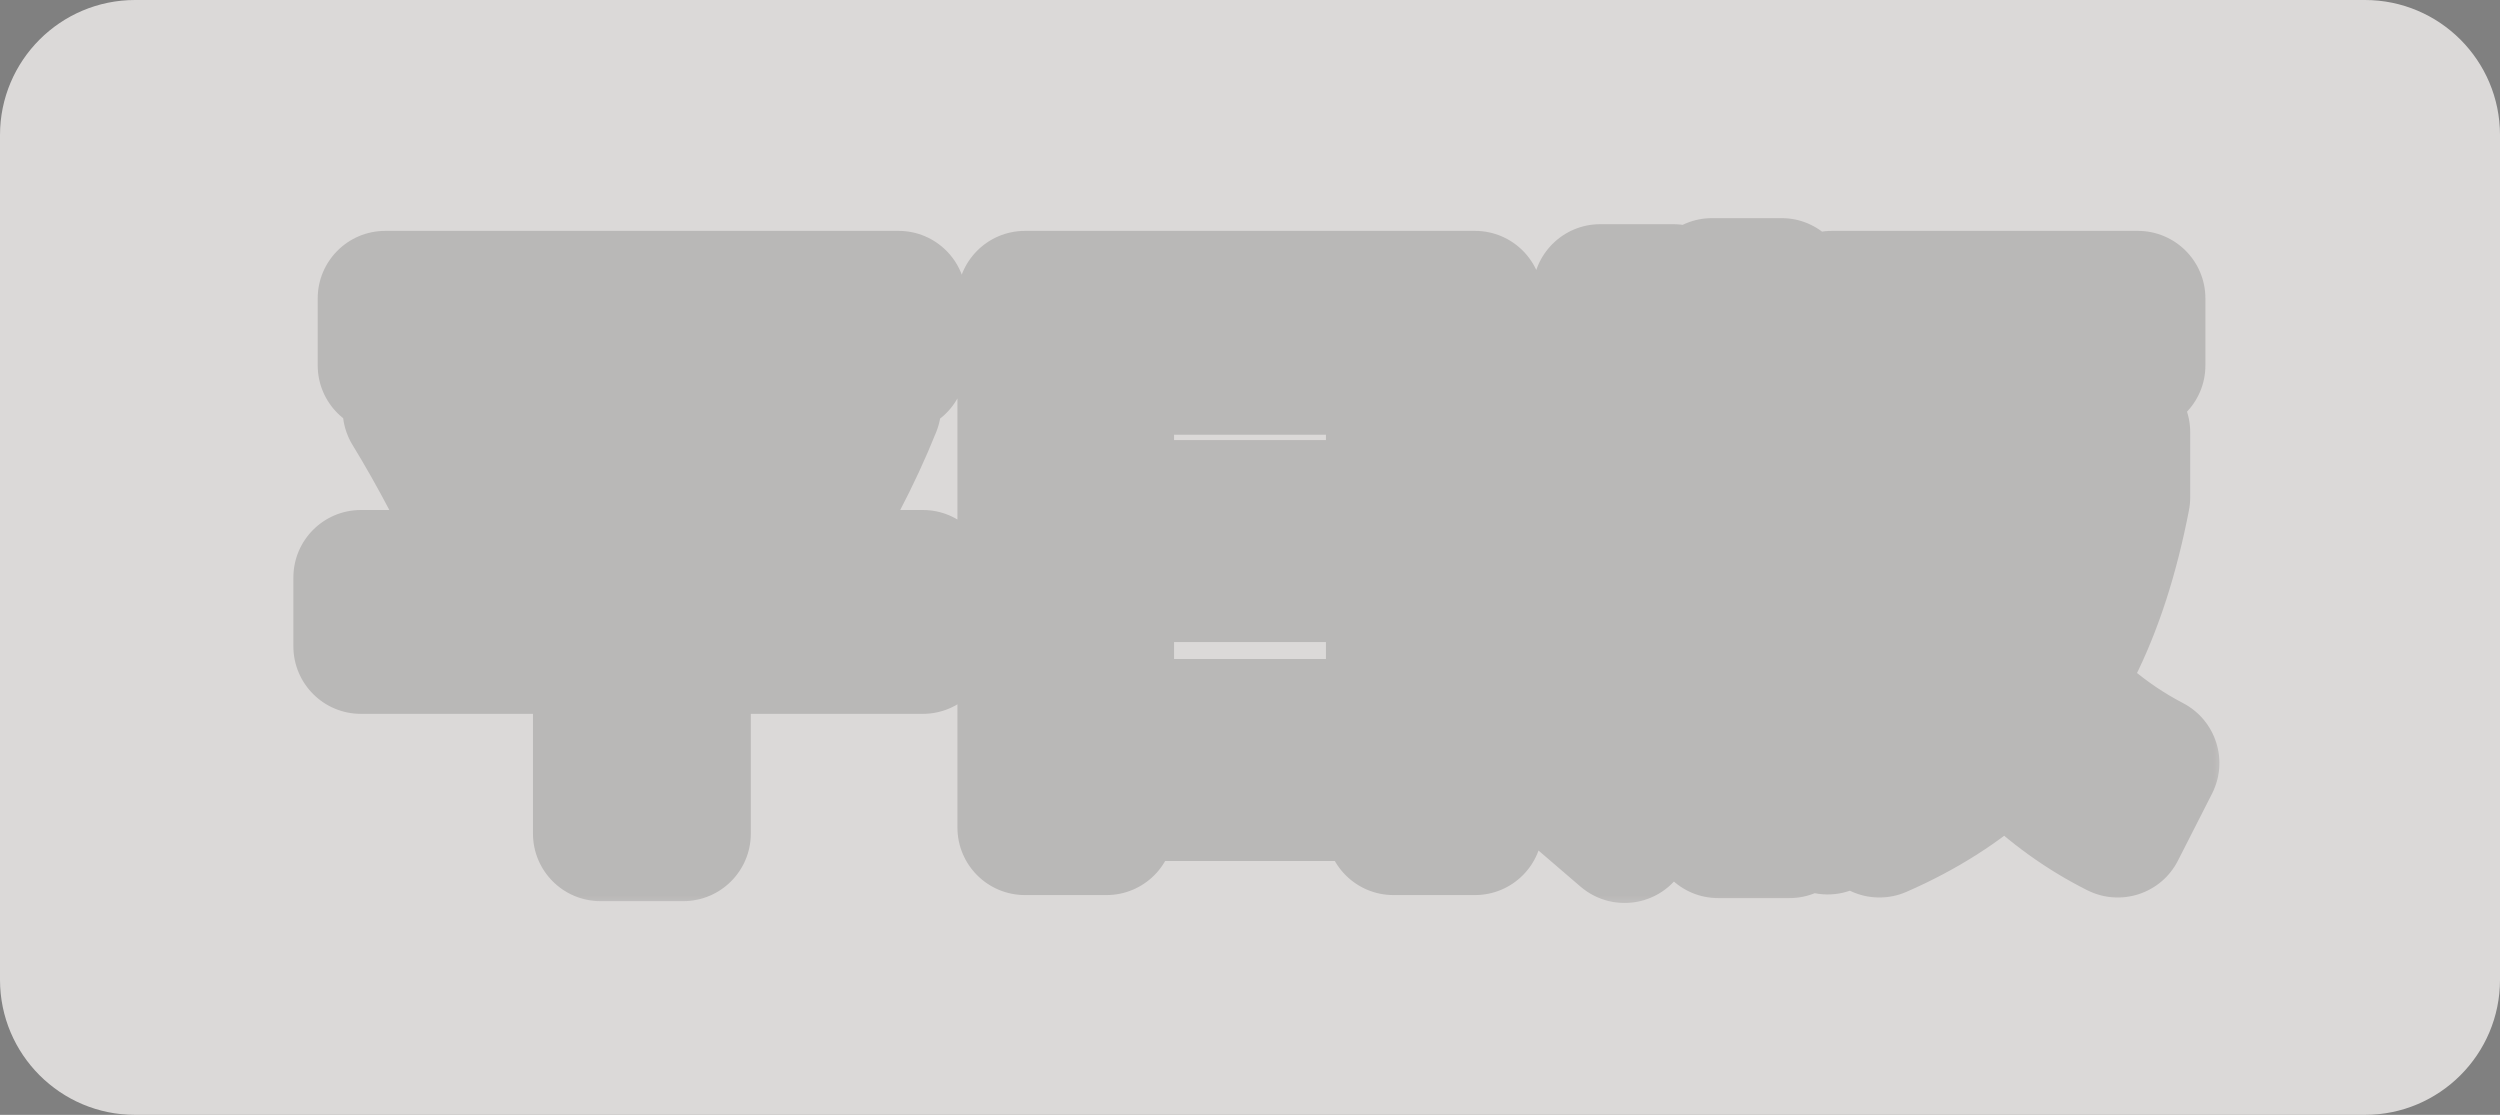
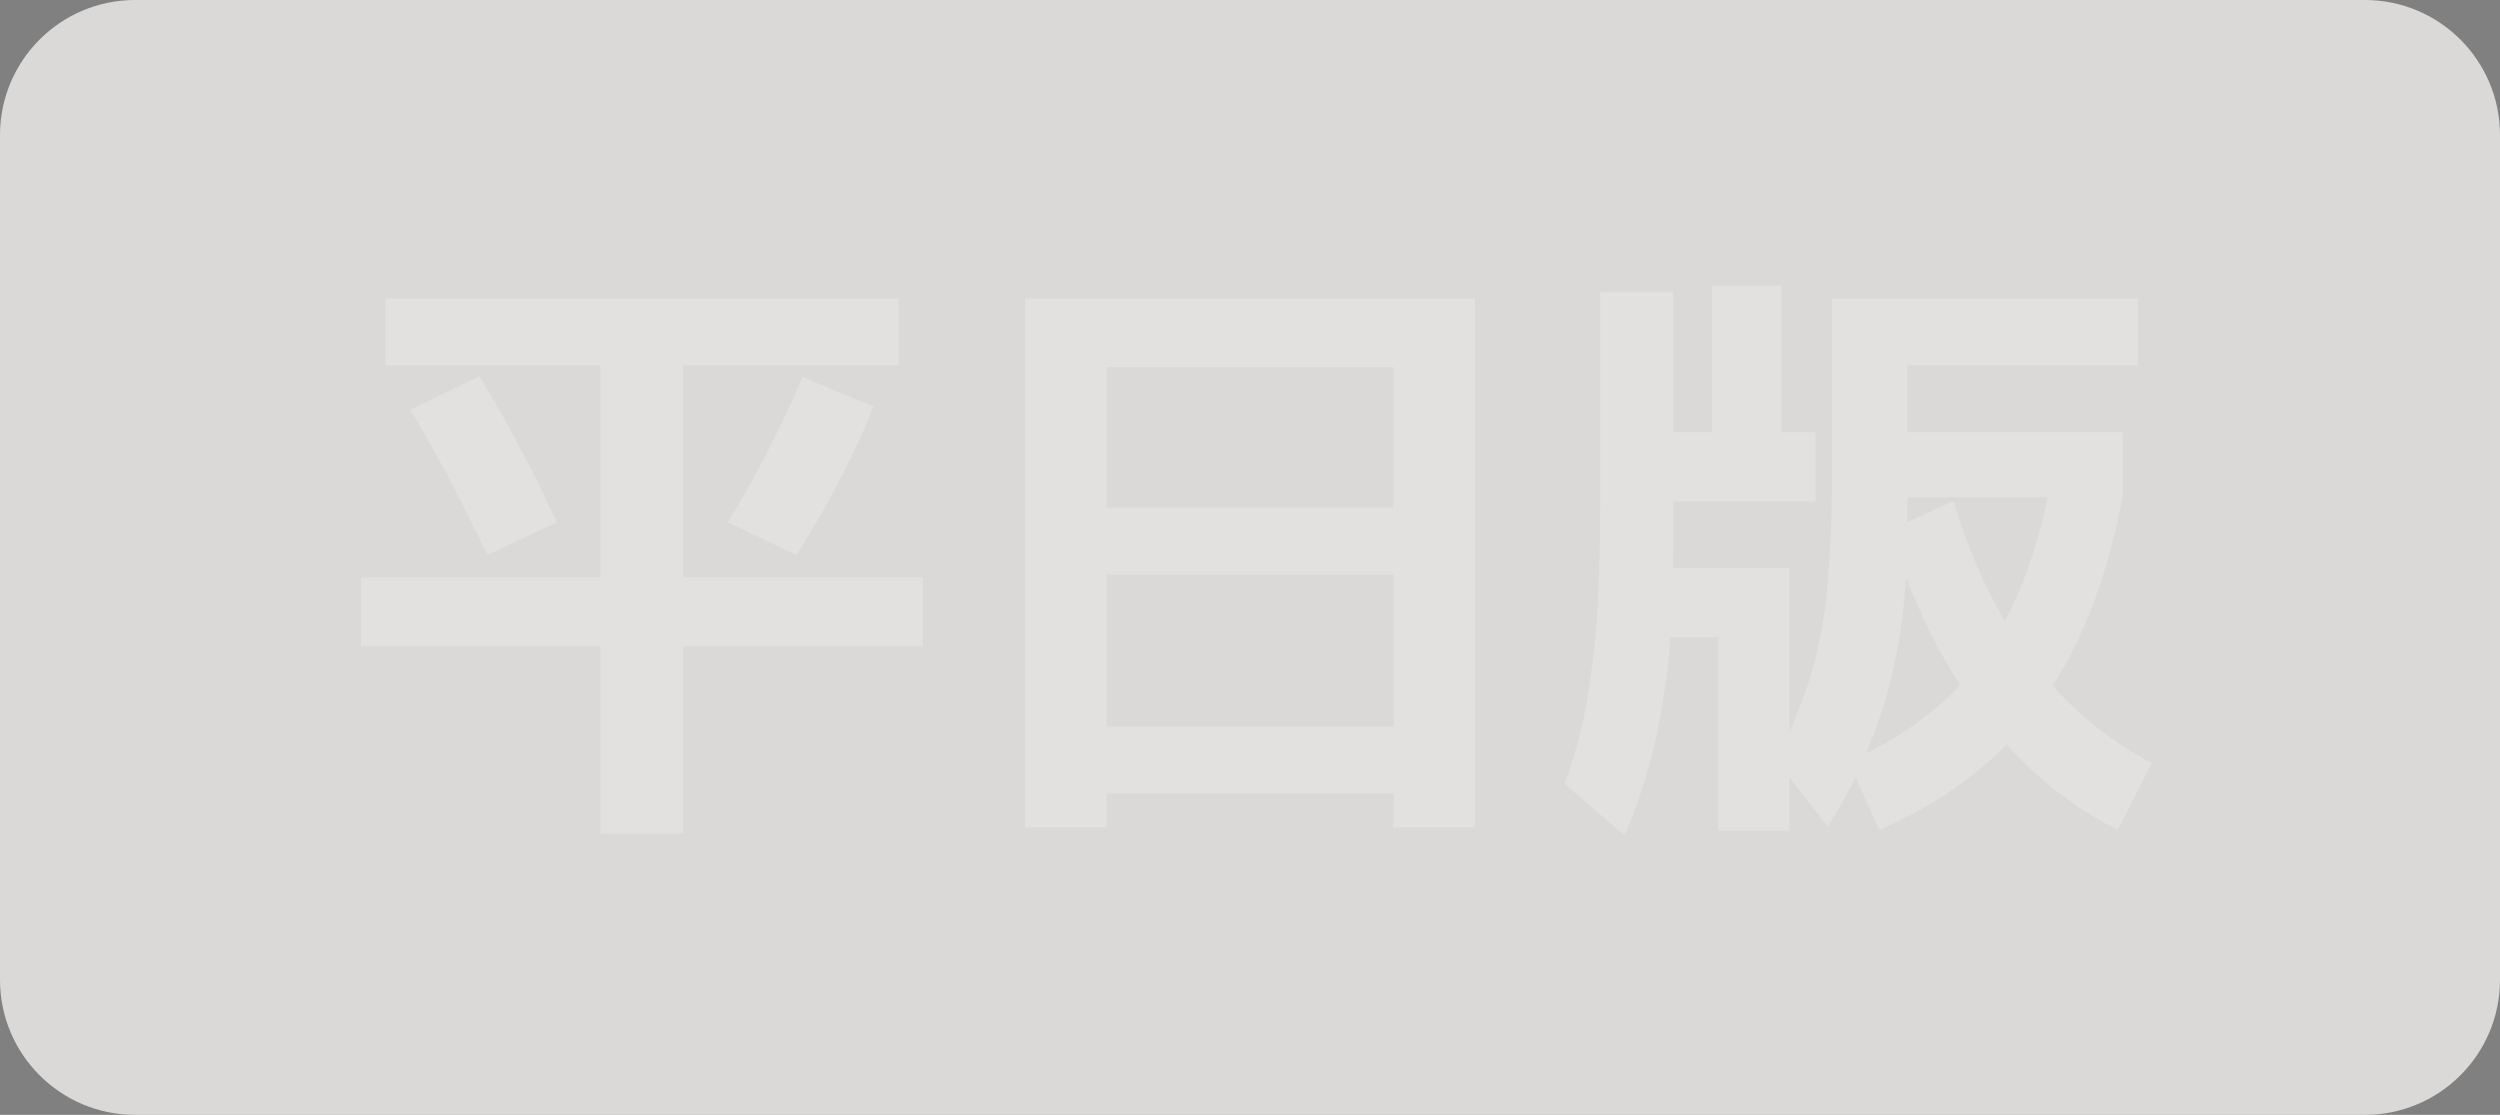
<svg xmlns="http://www.w3.org/2000/svg" width="74" height="33" viewBox="0 0 74 33" fill="none">
  <rect x="0" y="0" width="74" height="33" fill="#808080" stroke="none" />
  <path d="M0 4C0 1.791 1.791 0 4 0H70C72.209 0 74 1.791 74 4V29C74 31.209 72.209 33 70 33H4C1.791 33 0 31.209 0 29V4Z" fill="#DBD9D8" />
  <g opacity="0.2">
    <mask id="path-2-outside-1_241_14" maskUnits="userSpaceOnUse" x="8" y="6" width="58" height="21" fill="black">
-       <rect fill="white" x="8" y="6" width="58" height="21" />
      <path d="M17.776 24.674V19.13H10.684V17.096H17.776V10.814H11.404V8.834H26.596V10.814H20.224V17.096H27.316V19.13H20.224V24.674H17.776ZM14.428 16.43C14.068 15.674 13.696 14.93 13.312 14.198C12.928 13.466 12.538 12.776 12.142 12.128L14.194 11.138C14.59 11.786 14.98 12.476 15.364 13.208C15.76 13.94 16.132 14.69 16.48 15.458L14.428 16.43ZM23.572 16.43L21.538 15.458C21.97 14.762 22.372 14.048 22.744 13.316C23.128 12.572 23.464 11.852 23.752 11.156L25.858 12.038C25.57 12.758 25.228 13.496 24.832 14.252C24.448 14.996 24.028 15.722 23.572 16.43ZM30.34 24.494V8.834H43.66V24.494H41.248V23.486H32.752V21.506H41.248V17.006H32.752V15.026H41.248V10.868H32.752V24.494H30.34ZM54.1 24.476L52.57 22.496C52.882 21.86 53.146 21.26 53.362 20.696C53.578 20.12 53.746 19.52 53.866 18.896C53.998 18.26 54.088 17.552 54.136 16.772C54.196 15.992 54.226 15.086 54.226 14.054V8.834H63.28V10.814H56.458V15.728C56.458 16.904 56.374 17.99 56.206 18.986C56.038 19.97 55.78 20.912 55.432 21.812C55.096 22.712 54.652 23.6 54.1 24.476ZM50.86 24.584V18.86H48.538V16.808H52.966V24.584H50.86ZM48.088 24.728L46.306 23.198C46.498 22.694 46.66 22.172 46.792 21.632C46.924 21.08 47.032 20.468 47.116 19.796C47.212 19.112 47.278 18.332 47.314 17.456C47.35 16.568 47.368 15.548 47.368 14.396V8.636H49.528V12.794H50.68V8.456H52.732V12.794H53.74V14.846H49.528V16.016C49.528 16.988 49.504 17.87 49.456 18.662C49.408 19.442 49.324 20.174 49.204 20.858C49.096 21.542 48.952 22.196 48.772 22.82C48.592 23.444 48.364 24.08 48.088 24.728ZM55.63 24.566L54.712 22.55C55.828 22.058 56.788 21.44 57.592 20.696C58.396 19.952 59.056 19.028 59.572 17.924C60.1 16.82 60.496 15.488 60.76 13.928L62.83 14.72C62.494 16.46 62.008 17.96 61.372 19.22C60.736 20.48 59.944 21.548 58.996 22.424C58.048 23.288 56.926 24.002 55.63 24.566ZM62.686 24.566C61.678 24.062 60.742 23.39 59.878 22.55C59.014 21.71 58.252 20.72 57.592 19.58C56.932 18.428 56.38 17.132 55.936 15.692L57.826 14.828C58.39 16.712 59.17 18.302 60.166 19.598C61.162 20.882 62.338 21.878 63.694 22.586L62.686 24.566ZM55.18 14.72V12.794H62.83V14.72H55.18Z" />
    </mask>
    <path d="M17.776 24.674V19.13H10.684V17.096H17.776V10.814H11.404V8.834H26.596V10.814H20.224V17.096H27.316V19.13H20.224V24.674H17.776ZM14.428 16.43C14.068 15.674 13.696 14.93 13.312 14.198C12.928 13.466 12.538 12.776 12.142 12.128L14.194 11.138C14.59 11.786 14.98 12.476 15.364 13.208C15.76 13.94 16.132 14.69 16.48 15.458L14.428 16.43ZM23.572 16.43L21.538 15.458C21.97 14.762 22.372 14.048 22.744 13.316C23.128 12.572 23.464 11.852 23.752 11.156L25.858 12.038C25.57 12.758 25.228 13.496 24.832 14.252C24.448 14.996 24.028 15.722 23.572 16.43ZM30.34 24.494V8.834H43.66V24.494H41.248V23.486H32.752V21.506H41.248V17.006H32.752V15.026H41.248V10.868H32.752V24.494H30.34ZM54.1 24.476L52.57 22.496C52.882 21.86 53.146 21.26 53.362 20.696C53.578 20.12 53.746 19.52 53.866 18.896C53.998 18.26 54.088 17.552 54.136 16.772C54.196 15.992 54.226 15.086 54.226 14.054V8.834H63.28V10.814H56.458V15.728C56.458 16.904 56.374 17.99 56.206 18.986C56.038 19.97 55.78 20.912 55.432 21.812C55.096 22.712 54.652 23.6 54.1 24.476ZM50.86 24.584V18.86H48.538V16.808H52.966V24.584H50.86ZM48.088 24.728L46.306 23.198C46.498 22.694 46.66 22.172 46.792 21.632C46.924 21.08 47.032 20.468 47.116 19.796C47.212 19.112 47.278 18.332 47.314 17.456C47.35 16.568 47.368 15.548 47.368 14.396V8.636H49.528V12.794H50.68V8.456H52.732V12.794H53.74V14.846H49.528V16.016C49.528 16.988 49.504 17.87 49.456 18.662C49.408 19.442 49.324 20.174 49.204 20.858C49.096 21.542 48.952 22.196 48.772 22.82C48.592 23.444 48.364 24.08 48.088 24.728ZM55.63 24.566L54.712 22.55C55.828 22.058 56.788 21.44 57.592 20.696C58.396 19.952 59.056 19.028 59.572 17.924C60.1 16.82 60.496 15.488 60.76 13.928L62.83 14.72C62.494 16.46 62.008 17.96 61.372 19.22C60.736 20.48 59.944 21.548 58.996 22.424C58.048 23.288 56.926 24.002 55.63 24.566ZM62.686 24.566C61.678 24.062 60.742 23.39 59.878 22.55C59.014 21.71 58.252 20.72 57.592 19.58C56.932 18.428 56.38 17.132 55.936 15.692L57.826 14.828C58.39 16.712 59.17 18.302 60.166 19.598C61.162 20.882 62.338 21.878 63.694 22.586L62.686 24.566ZM55.18 14.72V12.794H62.83V14.72H55.18Z" fill="white" />
-     <path d="M17.776 24.674H15.776C15.776 25.779 16.671 26.674 17.776 26.674V24.674ZM17.776 19.13H19.776C19.776 18.025 18.881 17.13 17.776 17.13V19.13ZM10.684 19.13H8.684C8.684 20.235 9.579 21.13 10.684 21.13V19.13ZM10.684 17.096V15.096C9.579 15.096 8.684 15.991 8.684 17.096H10.684ZM17.776 17.096V19.096C18.881 19.096 19.776 18.201 19.776 17.096H17.776ZM17.776 10.814H19.776C19.776 9.709 18.881 8.814 17.776 8.814V10.814ZM11.404 10.814H9.404C9.404 11.919 10.299 12.814 11.404 12.814V10.814ZM11.404 8.834V6.834C10.299 6.834 9.404 7.729 9.404 8.834H11.404ZM26.596 8.834H28.596C28.596 7.729 27.701 6.834 26.596 6.834V8.834ZM26.596 10.814V12.814C27.701 12.814 28.596 11.919 28.596 10.814H26.596ZM20.224 10.814V8.814C19.119 8.814 18.224 9.709 18.224 10.814H20.224ZM20.224 17.096H18.224C18.224 18.201 19.119 19.096 20.224 19.096V17.096ZM27.316 17.096H29.316C29.316 15.991 28.421 15.096 27.316 15.096V17.096ZM27.316 19.13V21.13C28.421 21.13 29.316 20.235 29.316 19.13H27.316ZM20.224 19.13V17.13C19.119 17.13 18.224 18.025 18.224 19.13H20.224ZM20.224 24.674V26.674C21.329 26.674 22.224 25.779 22.224 24.674H20.224ZM14.428 16.43L12.622 17.29C13.097 18.286 14.287 18.71 15.284 18.238L14.428 16.43ZM13.312 14.198L15.083 13.269L13.312 14.198ZM12.142 12.128L11.273 10.327C10.764 10.572 10.383 11.021 10.223 11.563C10.064 12.105 10.141 12.689 10.435 13.171L12.142 12.128ZM14.194 11.138L15.901 10.095C15.364 9.218 14.251 8.89 13.325 9.337L14.194 11.138ZM15.364 13.208L13.593 14.137C13.597 14.145 13.601 14.152 13.605 14.16L15.364 13.208ZM16.48 15.458L17.336 17.265C18.323 16.798 18.752 15.627 18.302 14.633L16.48 15.458ZM23.572 16.43L22.71 18.235C23.618 18.669 24.708 18.36 25.253 17.513L23.572 16.43ZM21.538 15.458L19.839 14.403C19.539 14.886 19.459 15.474 19.619 16.02C19.778 16.566 20.163 17.017 20.676 17.262L21.538 15.458ZM22.744 13.316L20.967 12.399L20.961 12.41L22.744 13.316ZM23.752 11.156L24.525 9.311C24.034 9.106 23.482 9.104 22.99 9.307C22.498 9.51 22.107 9.9 21.904 10.391L23.752 11.156ZM25.858 12.038L27.715 12.781C28.12 11.767 27.638 10.615 26.631 10.193L25.858 12.038ZM24.832 14.252L23.06 13.324L23.055 13.335L24.832 14.252ZM19.776 24.674V19.13H15.776V24.674H19.776ZM17.776 17.13H10.684V21.13H17.776V17.13ZM12.684 19.13V17.096H8.684V19.13H12.684ZM10.684 19.096H17.776V15.096H10.684V19.096ZM19.776 17.096V10.814H15.776V17.096H19.776ZM17.776 8.814H11.404V12.814H17.776V8.814ZM13.404 10.814V8.834H9.404V10.814H13.404ZM11.404 10.834H26.596V6.834H11.404V10.834ZM24.596 8.834V10.814H28.596V8.834H24.596ZM26.596 8.814H20.224V12.814H26.596V8.814ZM18.224 10.814V17.096H22.224V10.814H18.224ZM20.224 19.096H27.316V15.096H20.224V19.096ZM25.316 17.096V19.13H29.316V17.096H25.316ZM27.316 17.13H20.224V21.13H27.316V17.13ZM18.224 19.13V24.674H22.224V19.13H18.224ZM20.224 22.674H17.776V26.674H20.224V22.674ZM16.234 15.57C15.863 14.791 15.479 14.024 15.083 13.269L11.541 15.127C11.913 15.836 12.273 16.557 12.622 17.29L16.234 15.57ZM15.083 13.269C14.681 12.502 14.269 11.773 13.849 11.085L10.435 13.171C10.807 13.779 11.175 14.43 11.541 15.127L15.083 13.269ZM13.011 13.929L15.063 12.939L13.325 9.337L11.273 10.327L13.011 13.929ZM12.487 12.181C12.859 12.789 13.227 13.44 13.593 14.137L17.135 12.279C16.733 11.512 16.321 10.783 15.901 10.095L12.487 12.181ZM13.605 14.16C13.978 14.85 14.329 15.558 14.658 16.284L18.302 14.633C17.935 13.822 17.542 13.03 17.123 12.256L13.605 14.16ZM15.624 13.65L13.572 14.623L15.284 18.238L17.336 17.265L15.624 13.65ZM24.434 14.626L22.4 13.653L20.676 17.262L22.71 18.235L24.434 14.626ZM23.237 16.513C23.699 15.768 24.129 15.005 24.527 14.222L20.961 12.41C20.615 13.091 20.241 13.756 19.839 14.403L23.237 16.513ZM24.521 14.233C24.928 13.445 25.288 12.674 25.6 11.921L21.904 10.391C21.64 11.03 21.328 11.699 20.967 12.399L24.521 14.233ZM22.979 13.001L25.085 13.883L26.631 10.193L24.525 9.311L22.979 13.001ZM24.001 11.295C23.741 11.946 23.428 12.622 23.06 13.324L26.604 15.18C27.028 14.37 27.399 13.57 27.715 12.781L24.001 11.295ZM23.055 13.335C22.7 14.022 22.312 14.692 21.891 15.347L25.253 17.513C25.744 16.752 26.196 15.97 26.609 15.169L23.055 13.335ZM30.34 24.494H28.34C28.34 25.599 29.235 26.494 30.34 26.494V24.494ZM30.34 8.834V6.834C29.235 6.834 28.34 7.729 28.34 8.834H30.34ZM43.66 8.834H45.66C45.66 7.729 44.765 6.834 43.66 6.834V8.834ZM43.66 24.494V26.494C44.765 26.494 45.66 25.599 45.66 24.494H43.66ZM41.248 24.494H39.248C39.248 25.599 40.143 26.494 41.248 26.494V24.494ZM41.248 23.486H43.248C43.248 22.381 42.353 21.486 41.248 21.486V23.486ZM32.752 23.486H30.752C30.752 24.591 31.647 25.486 32.752 25.486V23.486ZM32.752 21.506V19.506C31.647 19.506 30.752 20.401 30.752 21.506H32.752ZM41.248 21.506V23.506C42.353 23.506 43.248 22.611 43.248 21.506H41.248ZM41.248 17.006H43.248C43.248 15.901 42.353 15.006 41.248 15.006V17.006ZM32.752 17.006H30.752C30.752 18.111 31.647 19.006 32.752 19.006V17.006ZM32.752 15.026V13.026C31.647 13.026 30.752 13.921 30.752 15.026H32.752ZM41.248 15.026V17.026C42.353 17.026 43.248 16.131 43.248 15.026H41.248ZM41.248 10.868H43.248C43.248 9.763 42.353 8.868 41.248 8.868V10.868ZM32.752 10.868V8.868C31.647 8.868 30.752 9.763 30.752 10.868H32.752ZM32.752 24.494V26.494C33.857 26.494 34.752 25.599 34.752 24.494H32.752ZM32.34 24.494V8.834H28.34V24.494H32.34ZM30.34 10.834H43.66V6.834H30.34V10.834ZM41.66 8.834V24.494H45.66V8.834H41.66ZM43.66 22.494H41.248V26.494H43.66V22.494ZM43.248 24.494V23.486H39.248V24.494H43.248ZM41.248 21.486H32.752V25.486H41.248V21.486ZM34.752 23.486V21.506H30.752V23.486H34.752ZM32.752 23.506H41.248V19.506H32.752V23.506ZM43.248 21.506V17.006H39.248V21.506H43.248ZM41.248 15.006H32.752V19.006H41.248V15.006ZM34.752 17.006V15.026H30.752V17.006H34.752ZM32.752 17.026H41.248V13.026H32.752V17.026ZM43.248 15.026V10.868H39.248V15.026H43.248ZM41.248 8.868H32.752V12.868H41.248V8.868ZM30.752 10.868V24.494H34.752V10.868H30.752ZM32.752 22.494H30.34V26.494H32.752V22.494ZM54.1 24.476L52.517 25.699C52.917 26.216 53.543 26.505 54.196 26.474C54.848 26.442 55.444 26.095 55.792 25.542L54.1 24.476ZM52.57 22.496L50.774 21.615C50.439 22.3 50.521 23.116 50.987 23.719L52.57 22.496ZM53.362 20.696L55.23 21.411L55.235 21.398L53.362 20.696ZM53.866 18.896L51.908 18.49C51.906 18.499 51.904 18.509 51.902 18.518L53.866 18.896ZM54.136 16.772L52.142 16.619C52.141 16.629 52.14 16.639 52.14 16.649L54.136 16.772ZM54.226 8.834V6.834C53.121 6.834 52.226 7.729 52.226 8.834H54.226ZM63.28 8.834H65.28C65.28 7.729 64.385 6.834 63.28 6.834V8.834ZM63.28 10.814V12.814C64.385 12.814 65.28 11.919 65.28 10.814H63.28ZM56.458 10.814V8.814C55.353 8.814 54.458 9.709 54.458 10.814H56.458ZM56.206 18.986L58.178 19.323L58.178 19.319L56.206 18.986ZM55.432 21.812L53.567 21.091C53.564 21.098 53.561 21.105 53.558 21.113L55.432 21.812ZM50.86 24.584H48.86C48.86 25.689 49.755 26.584 50.86 26.584V24.584ZM50.86 18.86H52.86C52.86 17.755 51.965 16.86 50.86 16.86V18.86ZM48.538 18.86H46.538C46.538 19.965 47.433 20.86 48.538 20.86V18.86ZM48.538 16.808V14.808C47.433 14.808 46.538 15.703 46.538 16.808H48.538ZM52.966 16.808H54.966C54.966 15.703 54.071 14.808 52.966 14.808V16.808ZM52.966 24.584V26.584C54.071 26.584 54.966 25.689 54.966 24.584H52.966ZM48.088 24.728L46.785 26.245C47.269 26.661 47.922 26.821 48.543 26.676C49.164 26.531 49.678 26.098 49.928 25.512L48.088 24.728ZM46.306 23.198L44.437 22.486C44.137 23.274 44.363 24.166 45.003 24.715L46.306 23.198ZM46.792 21.632L48.735 22.107L48.737 22.097L46.792 21.632ZM47.116 19.796L45.135 19.518C45.134 19.528 45.133 19.538 45.131 19.548L47.116 19.796ZM47.314 17.456L49.312 17.538L49.312 17.537L47.314 17.456ZM47.368 8.636V6.636C46.263 6.636 45.368 7.531 45.368 8.636H47.368ZM49.528 8.636H51.528C51.528 7.531 50.633 6.636 49.528 6.636V8.636ZM49.528 12.794H47.528C47.528 13.899 48.423 14.794 49.528 14.794V12.794ZM50.68 12.794V14.794C51.785 14.794 52.68 13.899 52.68 12.794H50.68ZM50.68 8.456V6.456C49.575 6.456 48.68 7.351 48.68 8.456H50.68ZM52.732 8.456H54.732C54.732 7.351 53.837 6.456 52.732 6.456V8.456ZM52.732 12.794H50.732C50.732 13.899 51.627 14.794 52.732 14.794V12.794ZM53.74 12.794H55.74C55.74 11.689 54.845 10.794 53.74 10.794V12.794ZM53.74 14.846V16.846C54.845 16.846 55.74 15.951 55.74 14.846H53.74ZM49.528 14.846V12.846C48.423 12.846 47.528 13.741 47.528 14.846H49.528ZM49.456 18.662L51.452 18.785L51.452 18.783L49.456 18.662ZM49.204 20.858L47.234 20.512C47.232 20.524 47.23 20.535 47.228 20.546L49.204 20.858ZM48.772 22.82L46.85 22.266L48.772 22.82ZM55.63 24.566L53.81 25.395C54.262 26.388 55.427 26.835 56.428 26.4L55.63 24.566ZM54.712 22.55L53.905 20.72C53.416 20.936 53.033 21.338 52.843 21.838C52.653 22.337 52.67 22.892 52.892 23.379L54.712 22.55ZM57.592 20.696L58.95 22.164H58.95L57.592 20.696ZM59.572 17.924L57.768 17.061C57.765 17.066 57.763 17.072 57.76 17.077L59.572 17.924ZM60.76 13.928L61.475 12.06C60.915 11.846 60.289 11.894 59.768 12.191C59.248 12.488 58.888 13.003 58.788 13.594L60.76 13.928ZM62.83 14.72L64.794 15.099C64.978 14.146 64.451 13.199 63.545 12.852L62.83 14.72ZM61.372 19.22L59.587 18.319V18.319L61.372 19.22ZM58.996 22.424L60.343 23.902L60.353 23.893L58.996 22.424ZM62.686 24.566L61.792 26.355C62.775 26.846 63.97 26.453 64.468 25.473L62.686 24.566ZM59.878 22.55L58.484 23.984L59.878 22.55ZM57.592 19.58L55.857 20.574L55.861 20.582L57.592 19.58ZM55.936 15.692L55.105 13.873C54.191 14.291 53.729 15.321 54.025 16.281L55.936 15.692ZM57.826 14.828L59.742 14.254C59.576 13.7 59.178 13.245 58.652 13.006C58.125 12.768 57.52 12.769 56.995 13.009L57.826 14.828ZM60.166 19.598L58.58 20.817L58.586 20.824L60.166 19.598ZM63.694 22.586L65.476 23.493C65.974 22.516 65.592 21.321 64.62 20.813L63.694 22.586ZM55.18 14.72H53.18C53.18 15.825 54.075 16.72 55.18 16.72V14.72ZM55.18 12.794V10.794C54.075 10.794 53.18 11.689 53.18 12.794H55.18ZM62.83 12.794H64.83C64.83 11.689 63.935 10.794 62.83 10.794V12.794ZM62.83 14.72V16.72C63.935 16.72 64.83 15.825 64.83 14.72H62.83ZM55.683 23.253L54.153 21.273L50.987 23.719L52.517 25.699L55.683 23.253ZM54.366 23.377C54.7 22.696 54.989 22.04 55.23 21.411L51.494 19.981C51.303 20.48 51.064 21.024 50.774 21.615L54.366 23.377ZM55.235 21.398C55.492 20.713 55.689 20.005 55.83 19.274L51.902 18.518C51.803 19.035 51.664 19.527 51.489 19.994L55.235 21.398ZM55.824 19.302C55.979 18.556 56.08 17.752 56.132 16.895L52.14 16.649C52.096 17.352 52.017 17.964 51.908 18.49L55.824 19.302ZM56.13 16.925C56.195 16.081 56.226 15.122 56.226 14.054H52.226C52.226 15.05 52.197 15.903 52.142 16.619L56.13 16.925ZM56.226 14.054V8.834H52.226V14.054H56.226ZM54.226 10.834H63.28V6.834H54.226V10.834ZM61.28 8.834V10.814H65.28V8.834H61.28ZM63.28 8.814H56.458V12.814H63.28V8.814ZM54.458 10.814V15.728H58.458V10.814H54.458ZM54.458 15.728C54.458 16.81 54.381 17.783 54.234 18.653L58.178 19.319C58.367 18.197 58.458 16.998 58.458 15.728H54.458ZM54.234 18.649C54.088 19.506 53.865 20.319 53.567 21.091L57.297 22.533C57.695 21.505 57.988 20.433 58.178 19.323L54.234 18.649ZM53.558 21.113C53.274 21.875 52.893 22.641 52.408 23.41L55.792 25.542C56.411 24.559 56.918 23.549 57.306 22.512L53.558 21.113ZM52.86 24.584V18.86H48.86V24.584H52.86ZM50.86 16.86H48.538V20.86H50.86V16.86ZM50.538 18.86V16.808H46.538V18.86H50.538ZM48.538 18.808H52.966V14.808H48.538V18.808ZM50.966 16.808V24.584H54.966V16.808H50.966ZM52.966 22.584H50.86V26.584H52.966V22.584ZM49.391 23.211L47.609 21.681L45.003 24.715L46.785 26.245L49.391 23.211ZM48.175 23.91C48.397 23.326 48.584 22.725 48.735 22.107L44.849 21.157C44.736 21.619 44.599 22.062 44.437 22.486L48.175 23.91ZM48.737 22.097C48.889 21.462 49.009 20.776 49.101 20.044L45.131 19.548C45.055 20.16 44.959 20.698 44.847 21.167L48.737 22.097ZM49.097 20.074C49.204 19.311 49.274 18.463 49.312 17.538L45.316 17.374C45.282 18.201 45.22 18.913 45.135 19.518L49.097 20.074ZM49.312 17.537C49.35 16.616 49.368 15.568 49.368 14.396H45.368C45.368 15.528 45.35 16.52 45.316 17.375L49.312 17.537ZM49.368 14.396V8.636H45.368V14.396H49.368ZM47.368 10.636H49.528V6.636H47.368V10.636ZM47.528 8.636V12.794H51.528V8.636H47.528ZM49.528 14.794H50.68V10.794H49.528V14.794ZM52.68 12.794V8.456H48.68V12.794H52.68ZM50.68 10.456H52.732V6.456H50.68V10.456ZM50.732 8.456V12.794H54.732V8.456H50.732ZM52.732 14.794H53.74V10.794H52.732V14.794ZM51.74 12.794V14.846H55.74V12.794H51.74ZM53.74 12.846H49.528V16.846H53.74V12.846ZM47.528 14.846V16.016H51.528V14.846H47.528ZM47.528 16.016C47.528 16.956 47.505 17.797 47.46 18.541L51.452 18.783C51.503 17.943 51.528 17.02 51.528 16.016H47.528ZM47.46 18.539C47.416 19.254 47.34 19.911 47.234 20.512L51.174 21.204C51.308 20.437 51.4 19.63 51.452 18.785L47.46 18.539ZM47.228 20.546C47.133 21.154 47.006 21.726 46.85 22.266L50.694 23.374C50.898 22.666 51.059 21.93 51.179 21.17L47.228 20.546ZM46.85 22.266C46.695 22.805 46.495 23.365 46.248 23.944L49.928 25.512C50.233 24.795 50.489 24.083 50.694 23.374L46.85 22.266ZM57.45 23.737L56.532 21.721L52.892 23.379L53.81 25.395L57.45 23.737ZM55.519 24.38C56.815 23.809 57.967 23.074 58.95 22.164L56.234 19.228C55.609 19.806 54.841 20.307 53.905 20.72L55.519 24.38ZM58.95 22.164C59.965 21.225 60.771 20.083 61.384 18.771L57.76 17.077C57.341 17.973 56.828 18.679 56.234 19.228L58.95 22.164ZM61.376 18.787C62.004 17.474 62.446 15.954 62.732 14.262L58.788 13.594C58.547 15.021 58.196 16.166 57.768 17.061L61.376 18.787ZM60.045 15.796L62.115 16.588L63.545 12.852L61.475 12.06L60.045 15.796ZM60.866 14.341C60.557 15.944 60.121 17.259 59.587 18.319L63.157 20.121C63.895 18.66 64.431 16.977 64.794 15.099L60.866 14.341ZM59.587 18.319C59.048 19.385 58.395 20.256 57.639 20.955L60.353 23.893C61.492 22.84 62.424 21.575 63.157 20.121L59.587 18.319ZM57.649 20.946C56.879 21.648 55.947 22.247 54.832 22.732L56.428 26.4C57.905 25.757 59.217 24.928 60.343 23.902L57.649 20.946ZM63.58 22.777C62.769 22.371 61.999 21.823 61.272 21.116L58.484 23.984C59.485 24.957 60.587 25.753 61.792 26.355L63.58 22.777ZM61.272 21.116C60.551 20.415 59.899 19.574 59.323 18.578L55.861 20.582C56.605 21.866 57.477 23.005 58.484 23.984L61.272 21.116ZM59.327 18.586C58.75 17.578 58.253 16.42 57.847 15.103L54.025 16.281C54.507 17.844 55.114 19.278 55.857 20.574L59.327 18.586ZM56.767 17.511L58.657 16.647L56.995 13.009L55.105 13.873L56.767 17.511ZM55.91 15.402C56.53 17.473 57.409 19.293 58.58 20.817L61.752 18.379C60.931 17.311 60.25 15.951 59.742 14.254L55.91 15.402ZM58.586 20.824C59.747 22.321 61.142 23.509 62.768 24.359L64.62 20.813C63.534 20.247 62.577 19.443 61.746 18.372L58.586 20.824ZM61.912 21.679L60.904 23.659L64.468 25.473L65.476 23.493L61.912 21.679ZM57.18 14.72V12.794H53.18V14.72H57.18ZM55.18 14.794H62.83V10.794H55.18V14.794ZM60.83 12.794V14.72H64.83V12.794H60.83ZM62.83 12.72H55.18V16.72H62.83V12.72Z" fill="#333333" mask="url(#path-2-outside-1_241_14)" />
  </g>
</svg>